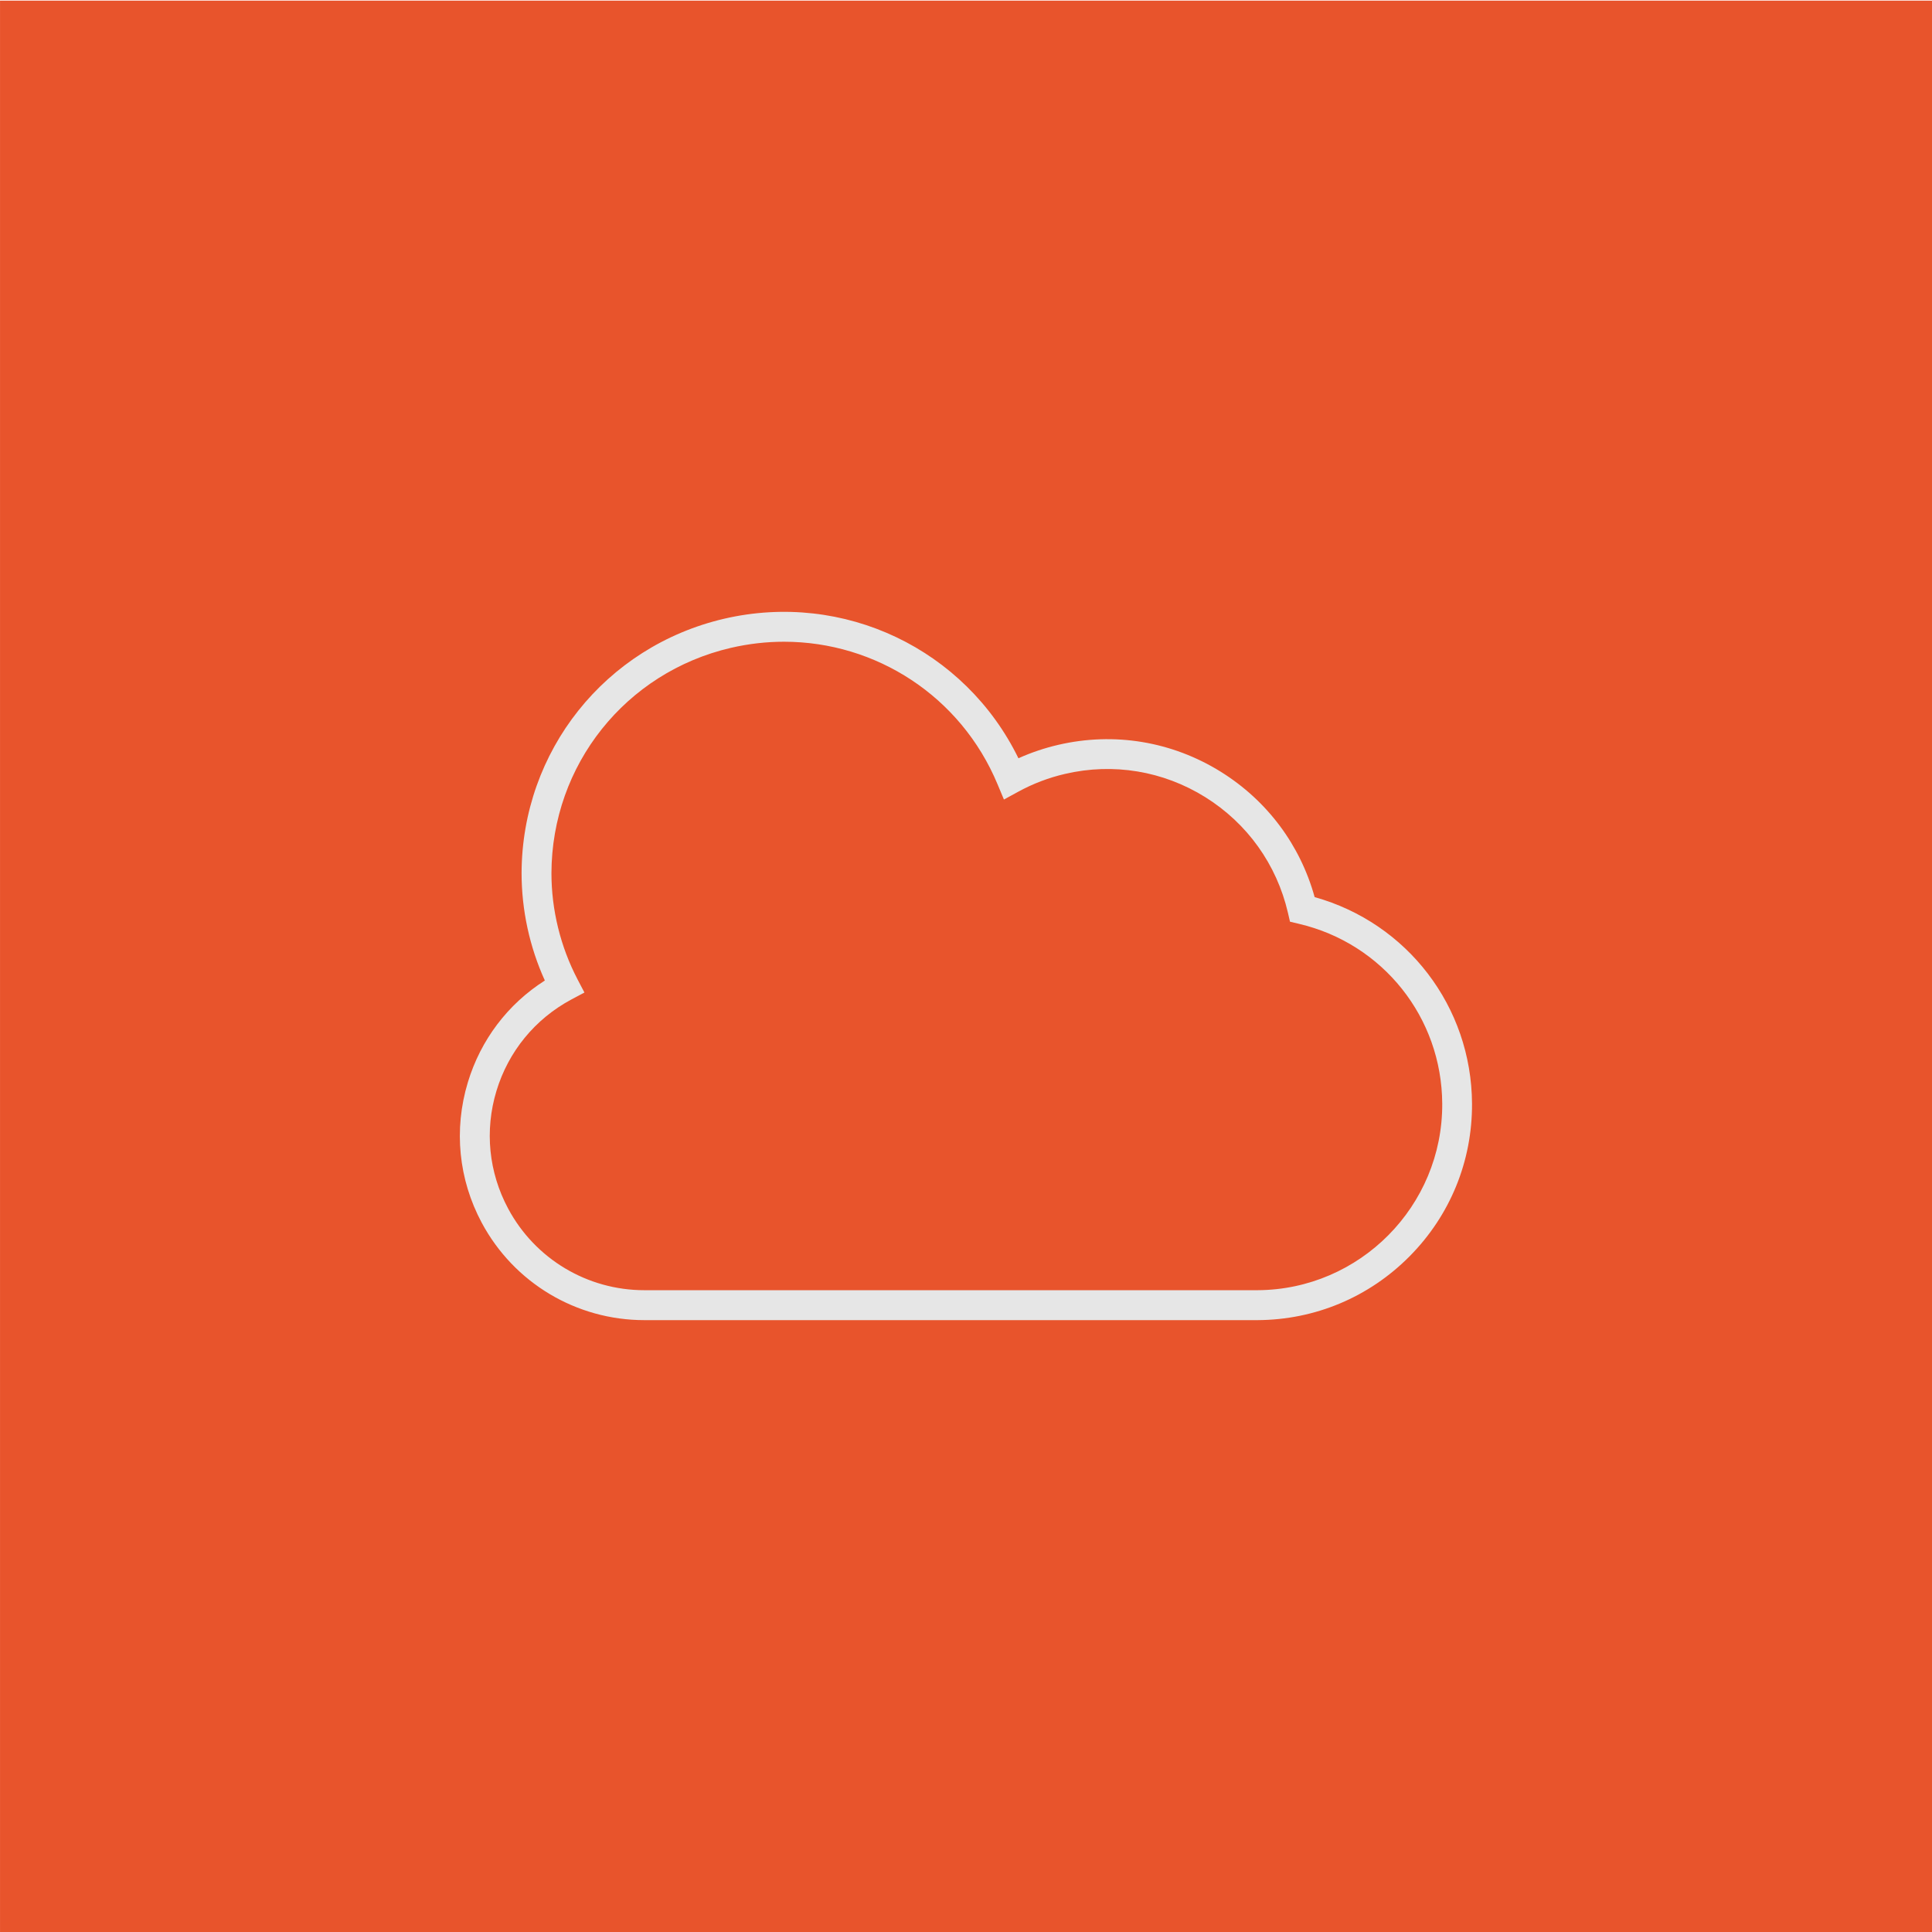
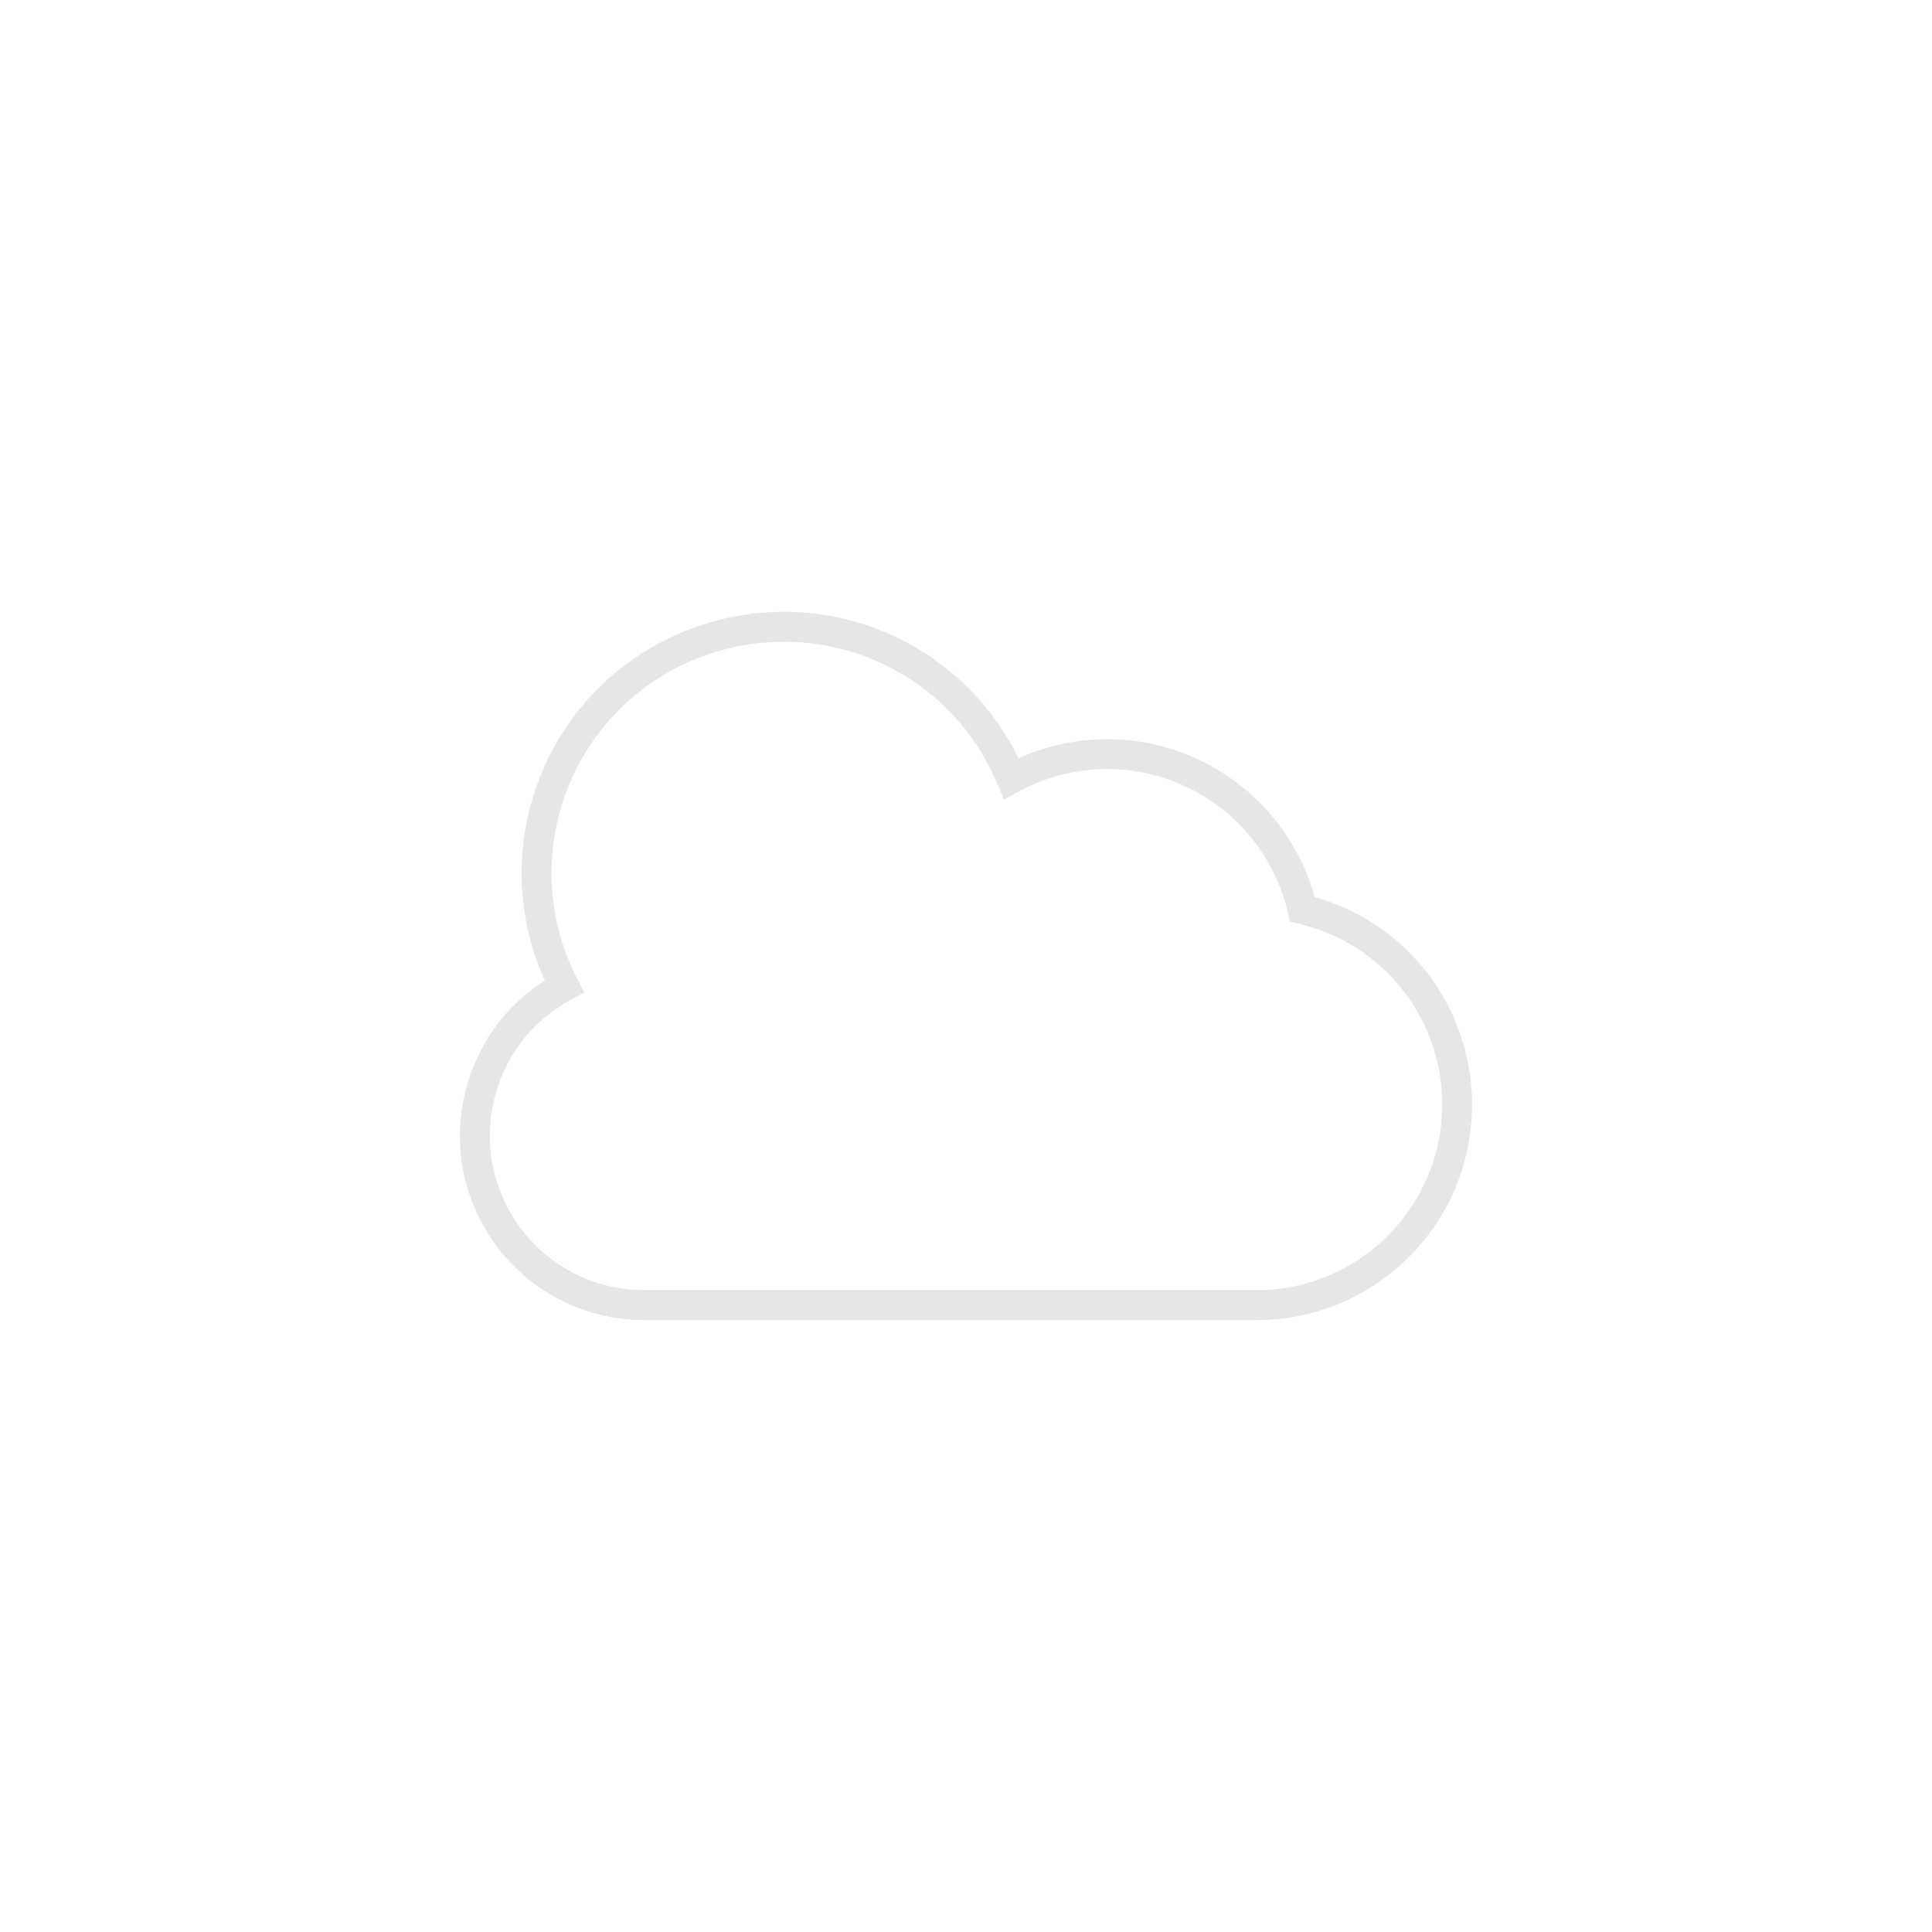
<svg xmlns="http://www.w3.org/2000/svg" id="Layer_1" x="0px" y="0px" viewBox="0 0 278.18 278.18" style="enable-background:new 0 0 278.18 278.18;" xml:space="preserve">
  <style type="text/css">	.st0{fill:#E8542C;}	.st1{fill:#E6E6E6;}</style>
  <g>
    <g>
-       <rect x="0" y="0.09" transform="matrix(-1.836970e-16 1 -1 -1.836970e-16 278.273 0.091)" class="st0" width="278.18" height="278.18" />
-     </g>
+       </g>
  </g>
  <g>
    <path class="st1" d="M92.77,190.08c-9.8,0-18.77-5.37-23.4-14.01c-3.35-6.25-4.06-13.43-2.01-20.22   c1.85-6.12,5.75-11.27,11.09-14.67c-2.2-4.84-3.35-10.15-3.35-15.47c0.05-17.58,12.05-32.63,29.16-36.62   c17.26-4.01,34.71,4.39,42.38,20.09c1.84-0.83,3.75-1.47,5.72-1.93c8.07-1.88,16.39-0.5,23.43,3.88   c6.66,4.15,11.42,10.52,13.5,18.04c13.34,3.73,22.59,15.77,22.66,29.74c0.04,8.29-3.15,16.09-8.99,21.98s-13.61,9.15-21.9,9.19   H92.81C92.8,190.08,92.79,190.08,92.77,190.08z M112.89,92.4c-2.53,0-5.09,0.29-7.65,0.88c-15.17,3.53-25.79,16.86-25.84,32.43   c0,5.31,1.3,10.6,3.76,15.31l0.99,1.89l-1.88,1c-5.24,2.81-9.07,7.49-10.79,13.17c-1.72,5.69-1.12,11.71,1.69,16.95   c3.88,7.24,11.39,11.74,19.61,11.74c0.01,0,0.02,0,0.03,0h88.25c14.73-0.07,26.67-12.12,26.6-26.85   c-0.06-12.41-8.54-23.06-20.62-25.9l-1.3-0.31l-0.3-1.3c-1.62-6.95-5.85-12.86-11.91-16.64c-6.06-3.77-13.23-4.96-20.18-3.34   c-2.34,0.54-4.6,1.4-6.71,2.55l-2.09,1.14l-0.92-2.2C138.35,100.25,126.12,92.4,112.89,92.4z" />
  </g>
</svg>